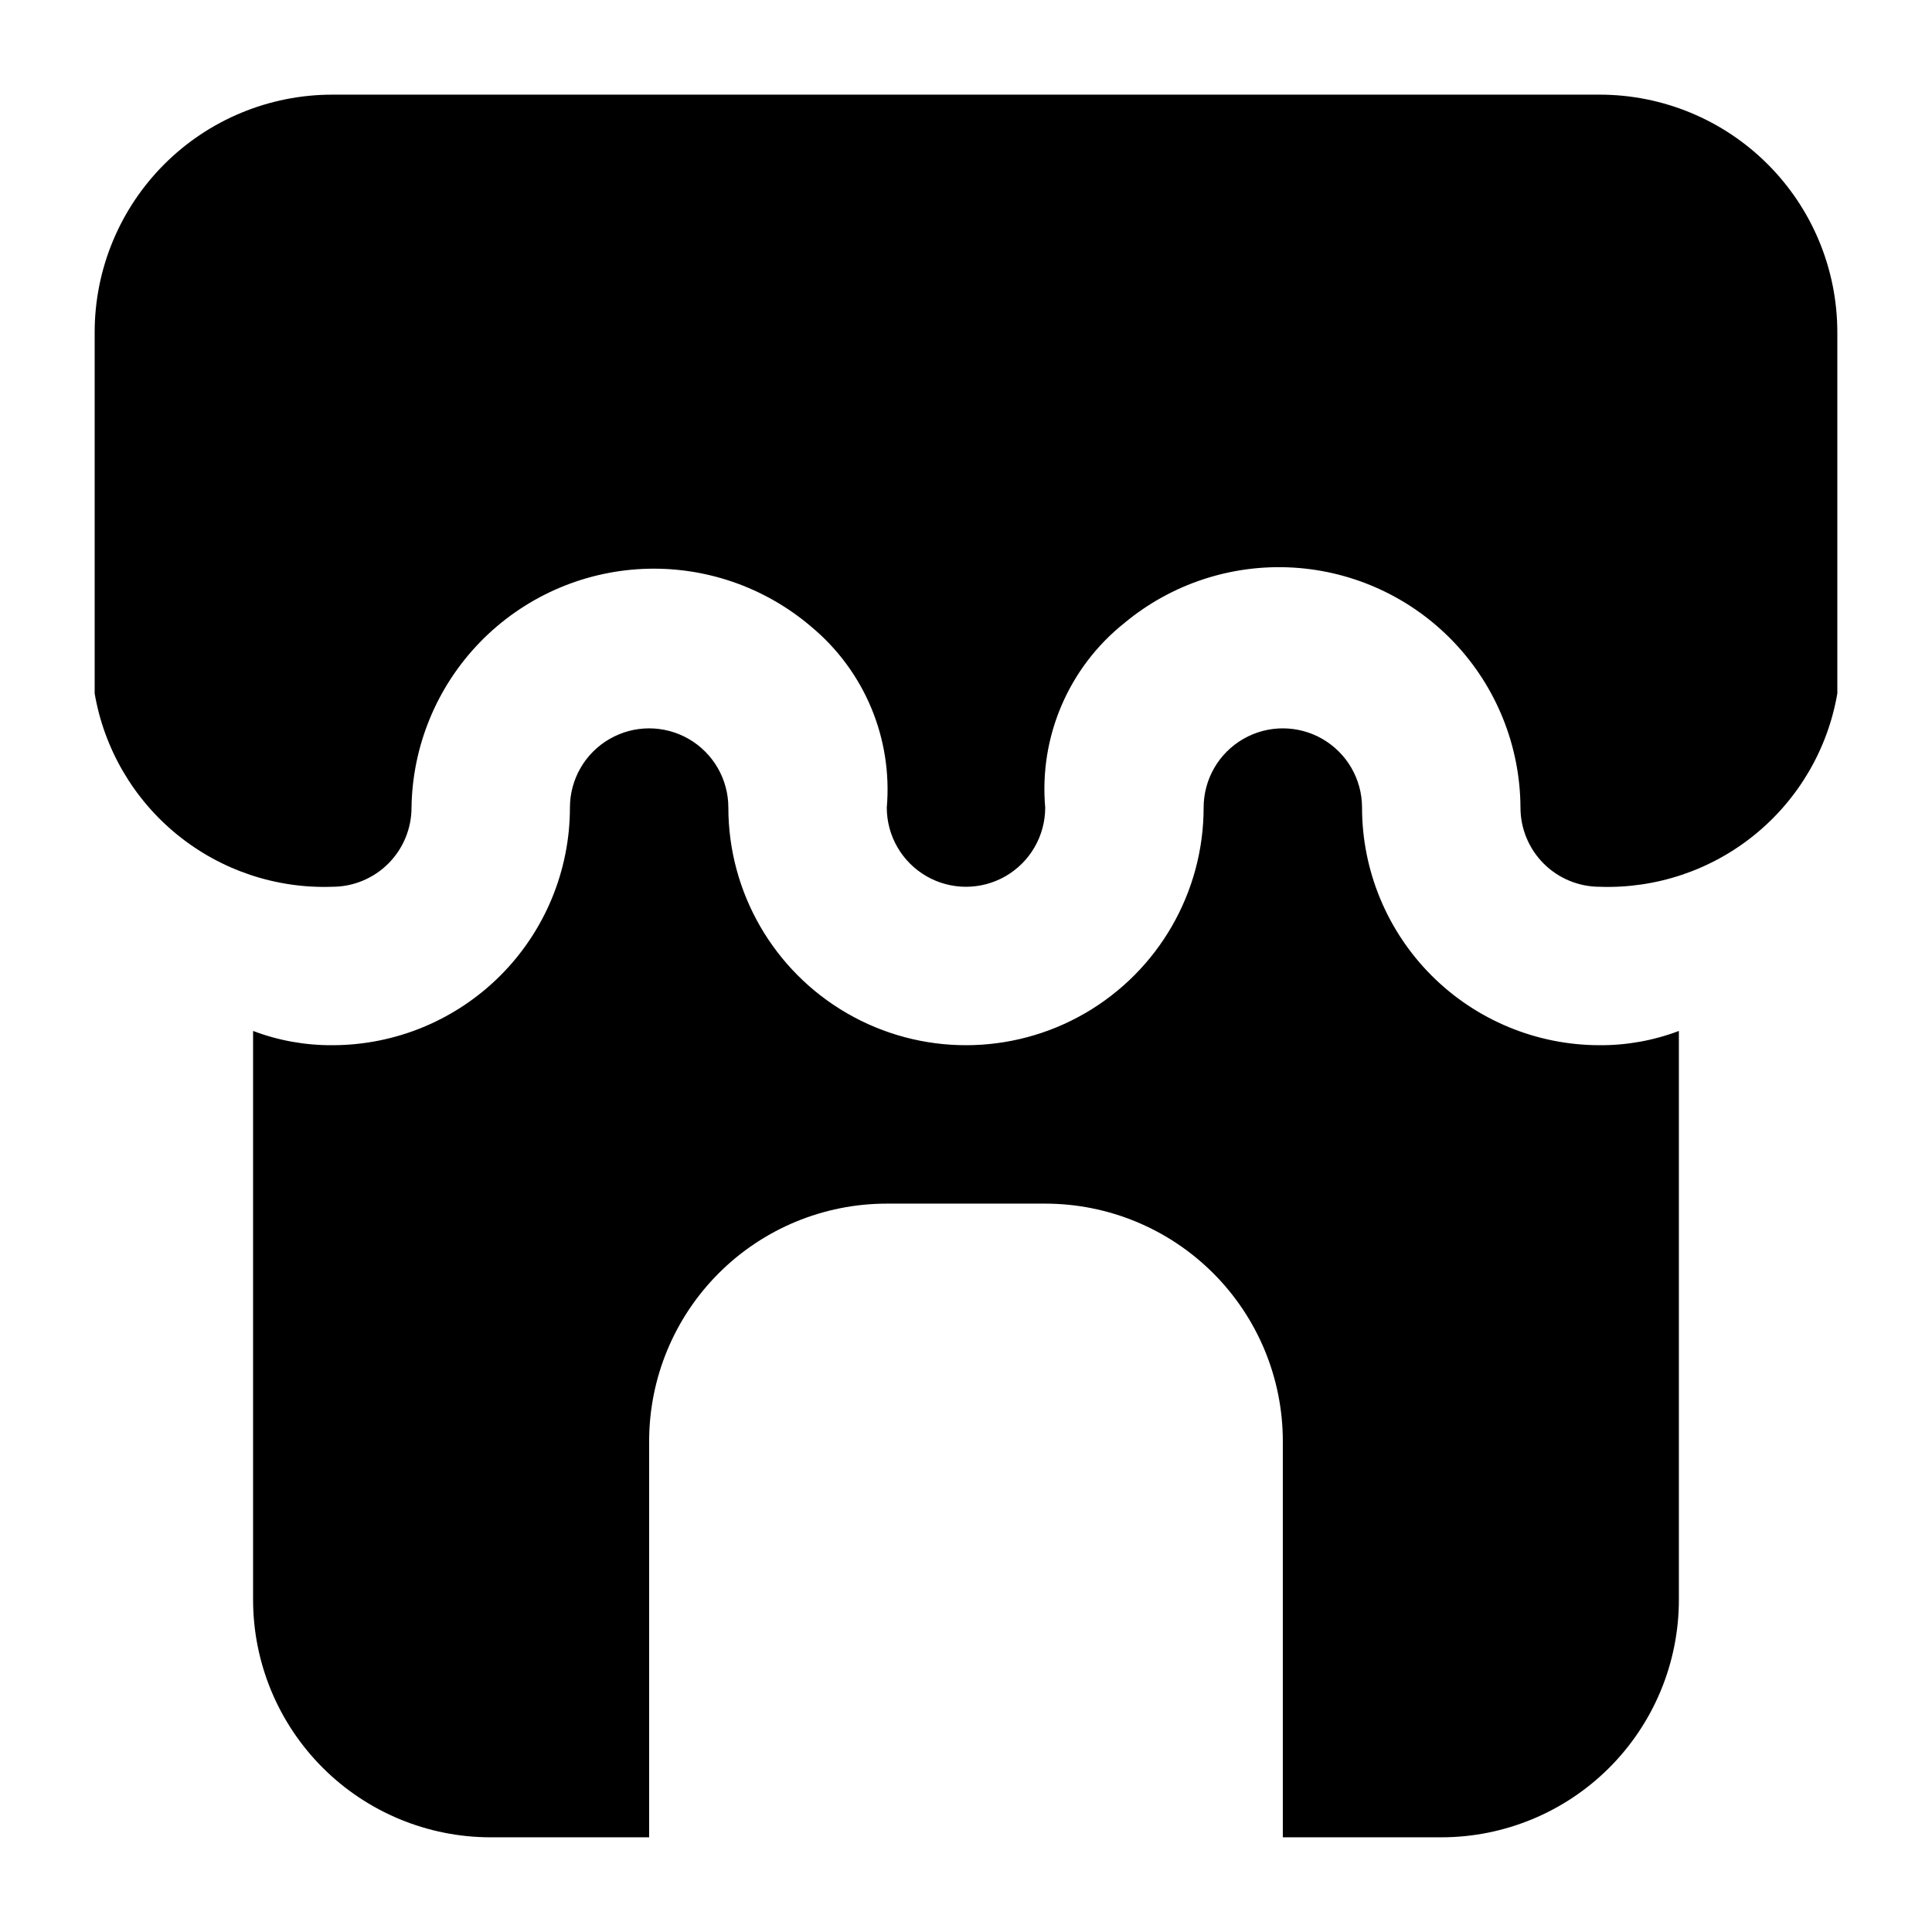
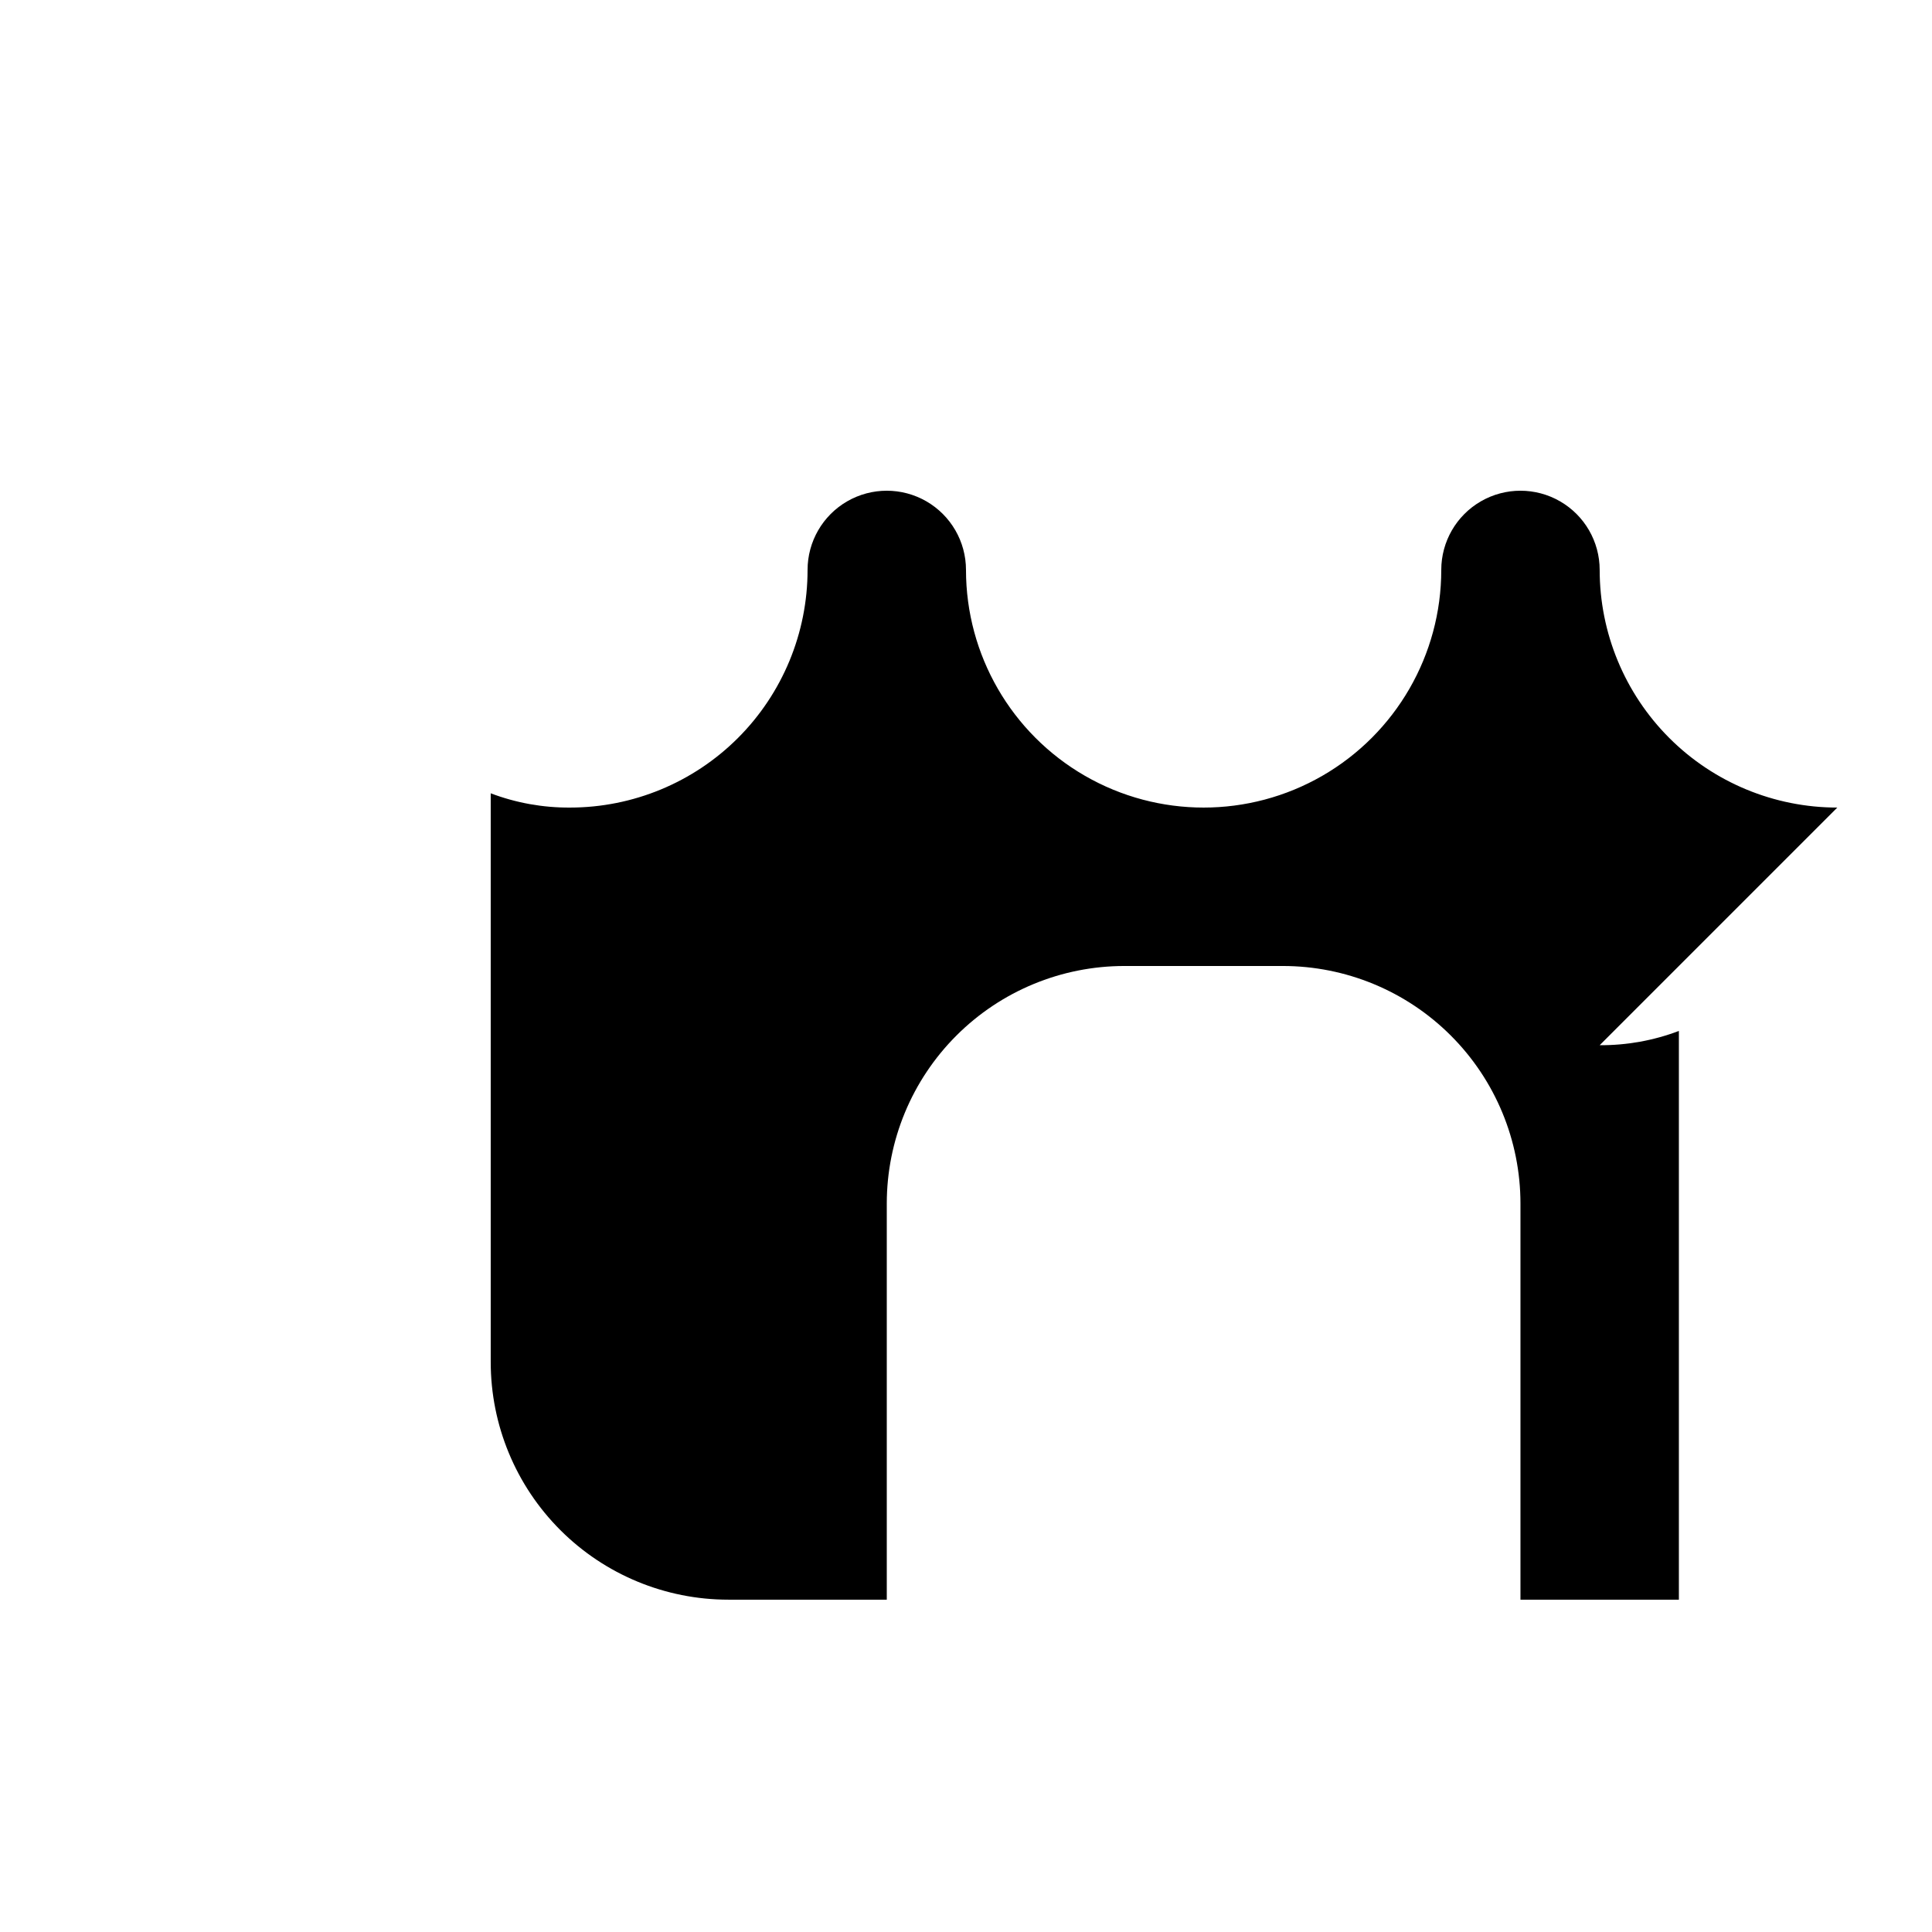
<svg xmlns="http://www.w3.org/2000/svg" fill="#000000" width="800px" height="800px" version="1.1" viewBox="144 144 512 512">
  <g>
-     <path d="m567.93 420.99c7.172 0.043 14.289-1.238 20.992-3.781v150.72c0 16.703-6.633 32.723-18.445 44.531-11.809 11.812-27.828 18.445-44.531 18.445h-41.984v-104.96c0-16.699-6.633-32.719-18.445-44.527-11.809-11.812-27.828-18.445-44.527-18.445h-41.984c-16.703 0-32.723 6.633-44.531 18.445-11.812 11.809-18.445 27.828-18.445 44.527v104.96h-41.984c-16.703 0-32.723-6.633-44.531-18.445-11.812-11.809-18.445-27.828-18.445-44.531v-150.72c6.703 2.543 13.82 3.824 20.992 3.781 16.703 0 32.719-6.637 44.531-18.445 11.809-11.812 18.445-27.832 18.445-44.531 0-7.5 4-14.43 10.496-18.18 6.492-3.75 14.496-3.75 20.992 0 6.492 3.75 10.496 10.68 10.496 18.18 0 22.496 12.004 43.289 31.488 54.539s43.488 11.25 62.977 0c19.484-11.25 31.488-32.043 31.488-54.539 0-7.5 4-14.43 10.496-18.18 6.492-3.75 14.496-3.75 20.988 0 6.496 3.75 10.496 10.68 10.496 18.18 0 16.699 6.637 32.719 18.445 44.531 11.812 11.809 27.832 18.445 44.531 18.445z" />
-     <path d="m630.91 232.06v87.746 7.977c-2.527 14.711-10.301 28.004-21.883 37.422-11.578 9.418-26.176 14.32-41.094 13.801-5.566 0-10.906-2.215-14.844-6.148-3.934-3.938-6.148-9.277-6.148-14.844-0.078-16.27-6.348-31.895-17.531-43.703-11.188-11.812-26.445-18.926-42.684-19.891-16.238-0.969-32.238 4.281-44.742 14.68-14.758 11.754-22.641 30.121-20.992 48.914 0 7.5-4.004 14.43-10.496 18.18-6.496 3.75-14.5 3.75-20.992 0-6.496-3.75-10.496-10.68-10.496-18.18 1.574-18.254-5.871-36.129-19.945-47.863-12.422-10.641-28.438-16.137-44.777-15.375-16.34 0.766-31.77 7.731-43.148 19.48-11.379 11.754-17.848 27.402-18.082 43.758 0 5.566-2.211 10.906-6.148 14.844-3.938 3.934-9.277 6.148-14.844 6.148-14.918 0.52-29.516-4.383-41.094-13.801s-19.355-22.711-21.883-37.422v-7.977-87.746c0-16.703 6.637-32.723 18.445-44.531s27.828-18.445 44.531-18.445h335.87c16.703 0 32.723 6.637 44.531 18.445 11.812 11.809 18.445 27.828 18.445 44.531z" />
+     <path d="m567.93 420.99c7.172 0.043 14.289-1.238 20.992-3.781v150.72h-41.984v-104.96c0-16.699-6.633-32.719-18.445-44.527-11.809-11.812-27.828-18.445-44.527-18.445h-41.984c-16.703 0-32.723 6.633-44.531 18.445-11.812 11.809-18.445 27.828-18.445 44.527v104.96h-41.984c-16.703 0-32.723-6.633-44.531-18.445-11.812-11.809-18.445-27.828-18.445-44.531v-150.72c6.703 2.543 13.82 3.824 20.992 3.781 16.703 0 32.719-6.637 44.531-18.445 11.809-11.812 18.445-27.832 18.445-44.531 0-7.5 4-14.43 10.496-18.18 6.492-3.75 14.496-3.75 20.992 0 6.492 3.75 10.496 10.68 10.496 18.18 0 22.496 12.004 43.289 31.488 54.539s43.488 11.25 62.977 0c19.484-11.25 31.488-32.043 31.488-54.539 0-7.5 4-14.43 10.496-18.18 6.492-3.75 14.496-3.75 20.988 0 6.496 3.75 10.496 10.68 10.496 18.18 0 16.699 6.637 32.719 18.445 44.531 11.812 11.809 27.832 18.445 44.531 18.445z" />
  </g>
</svg>